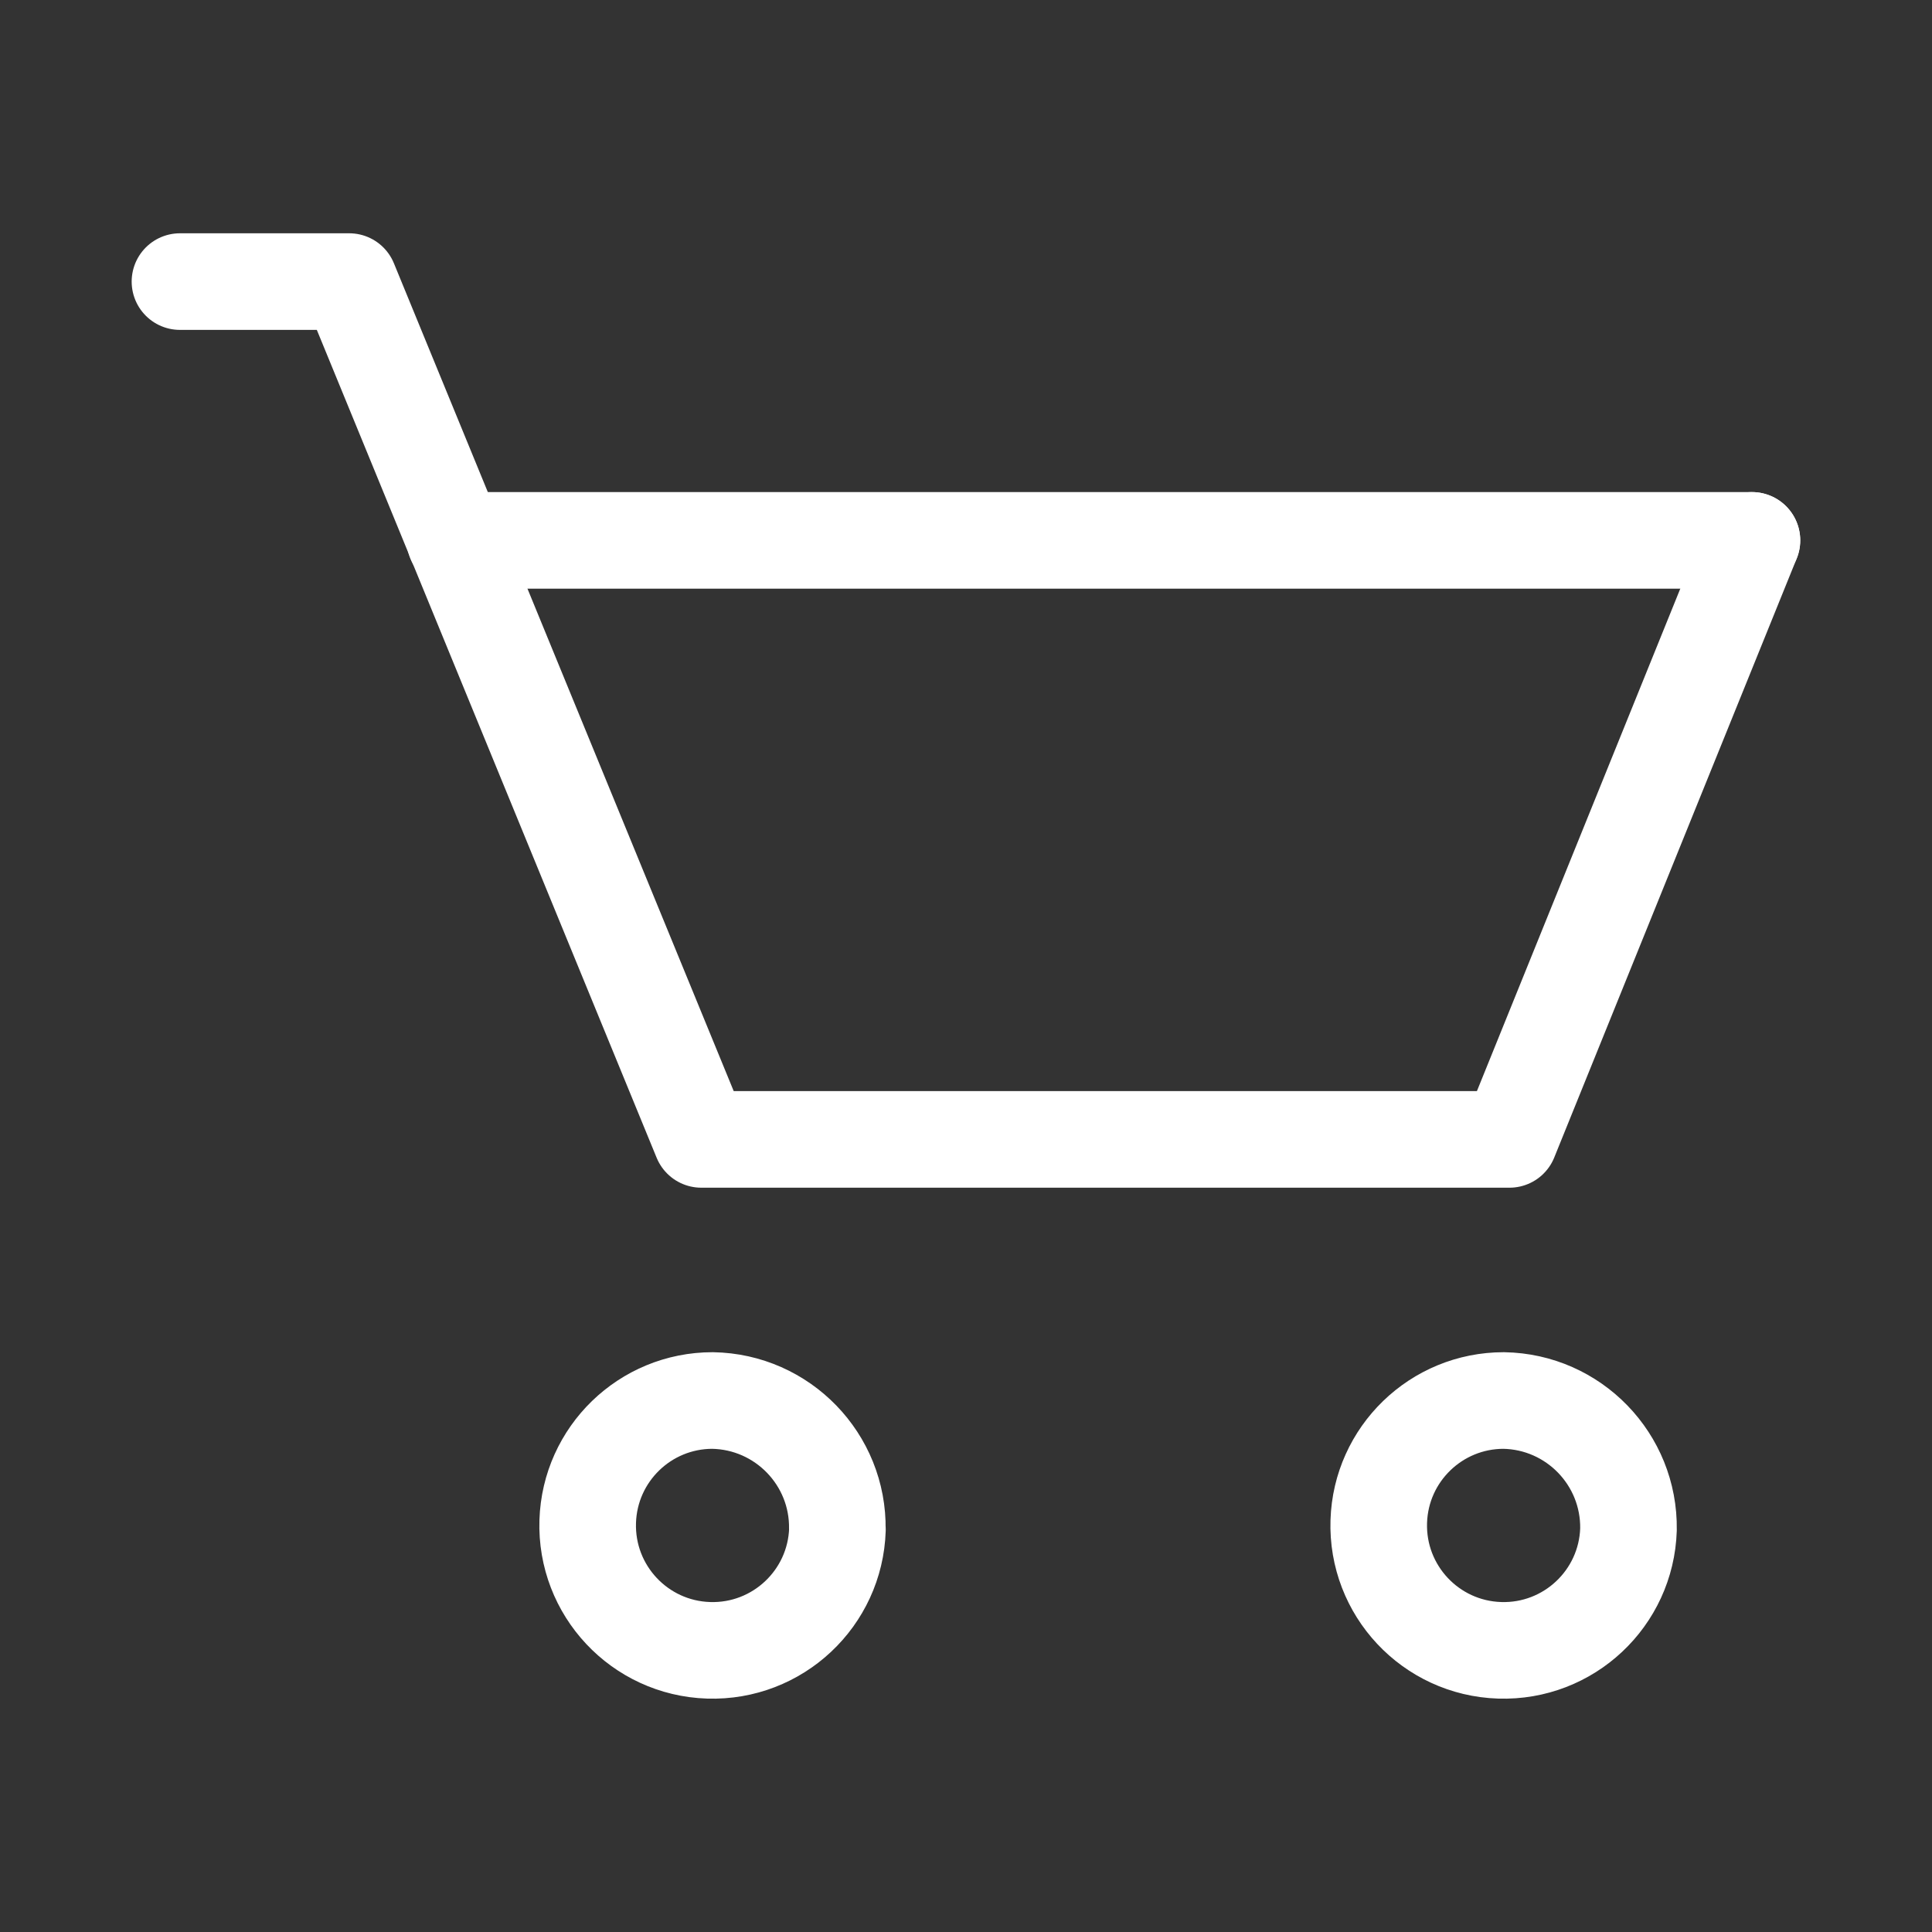
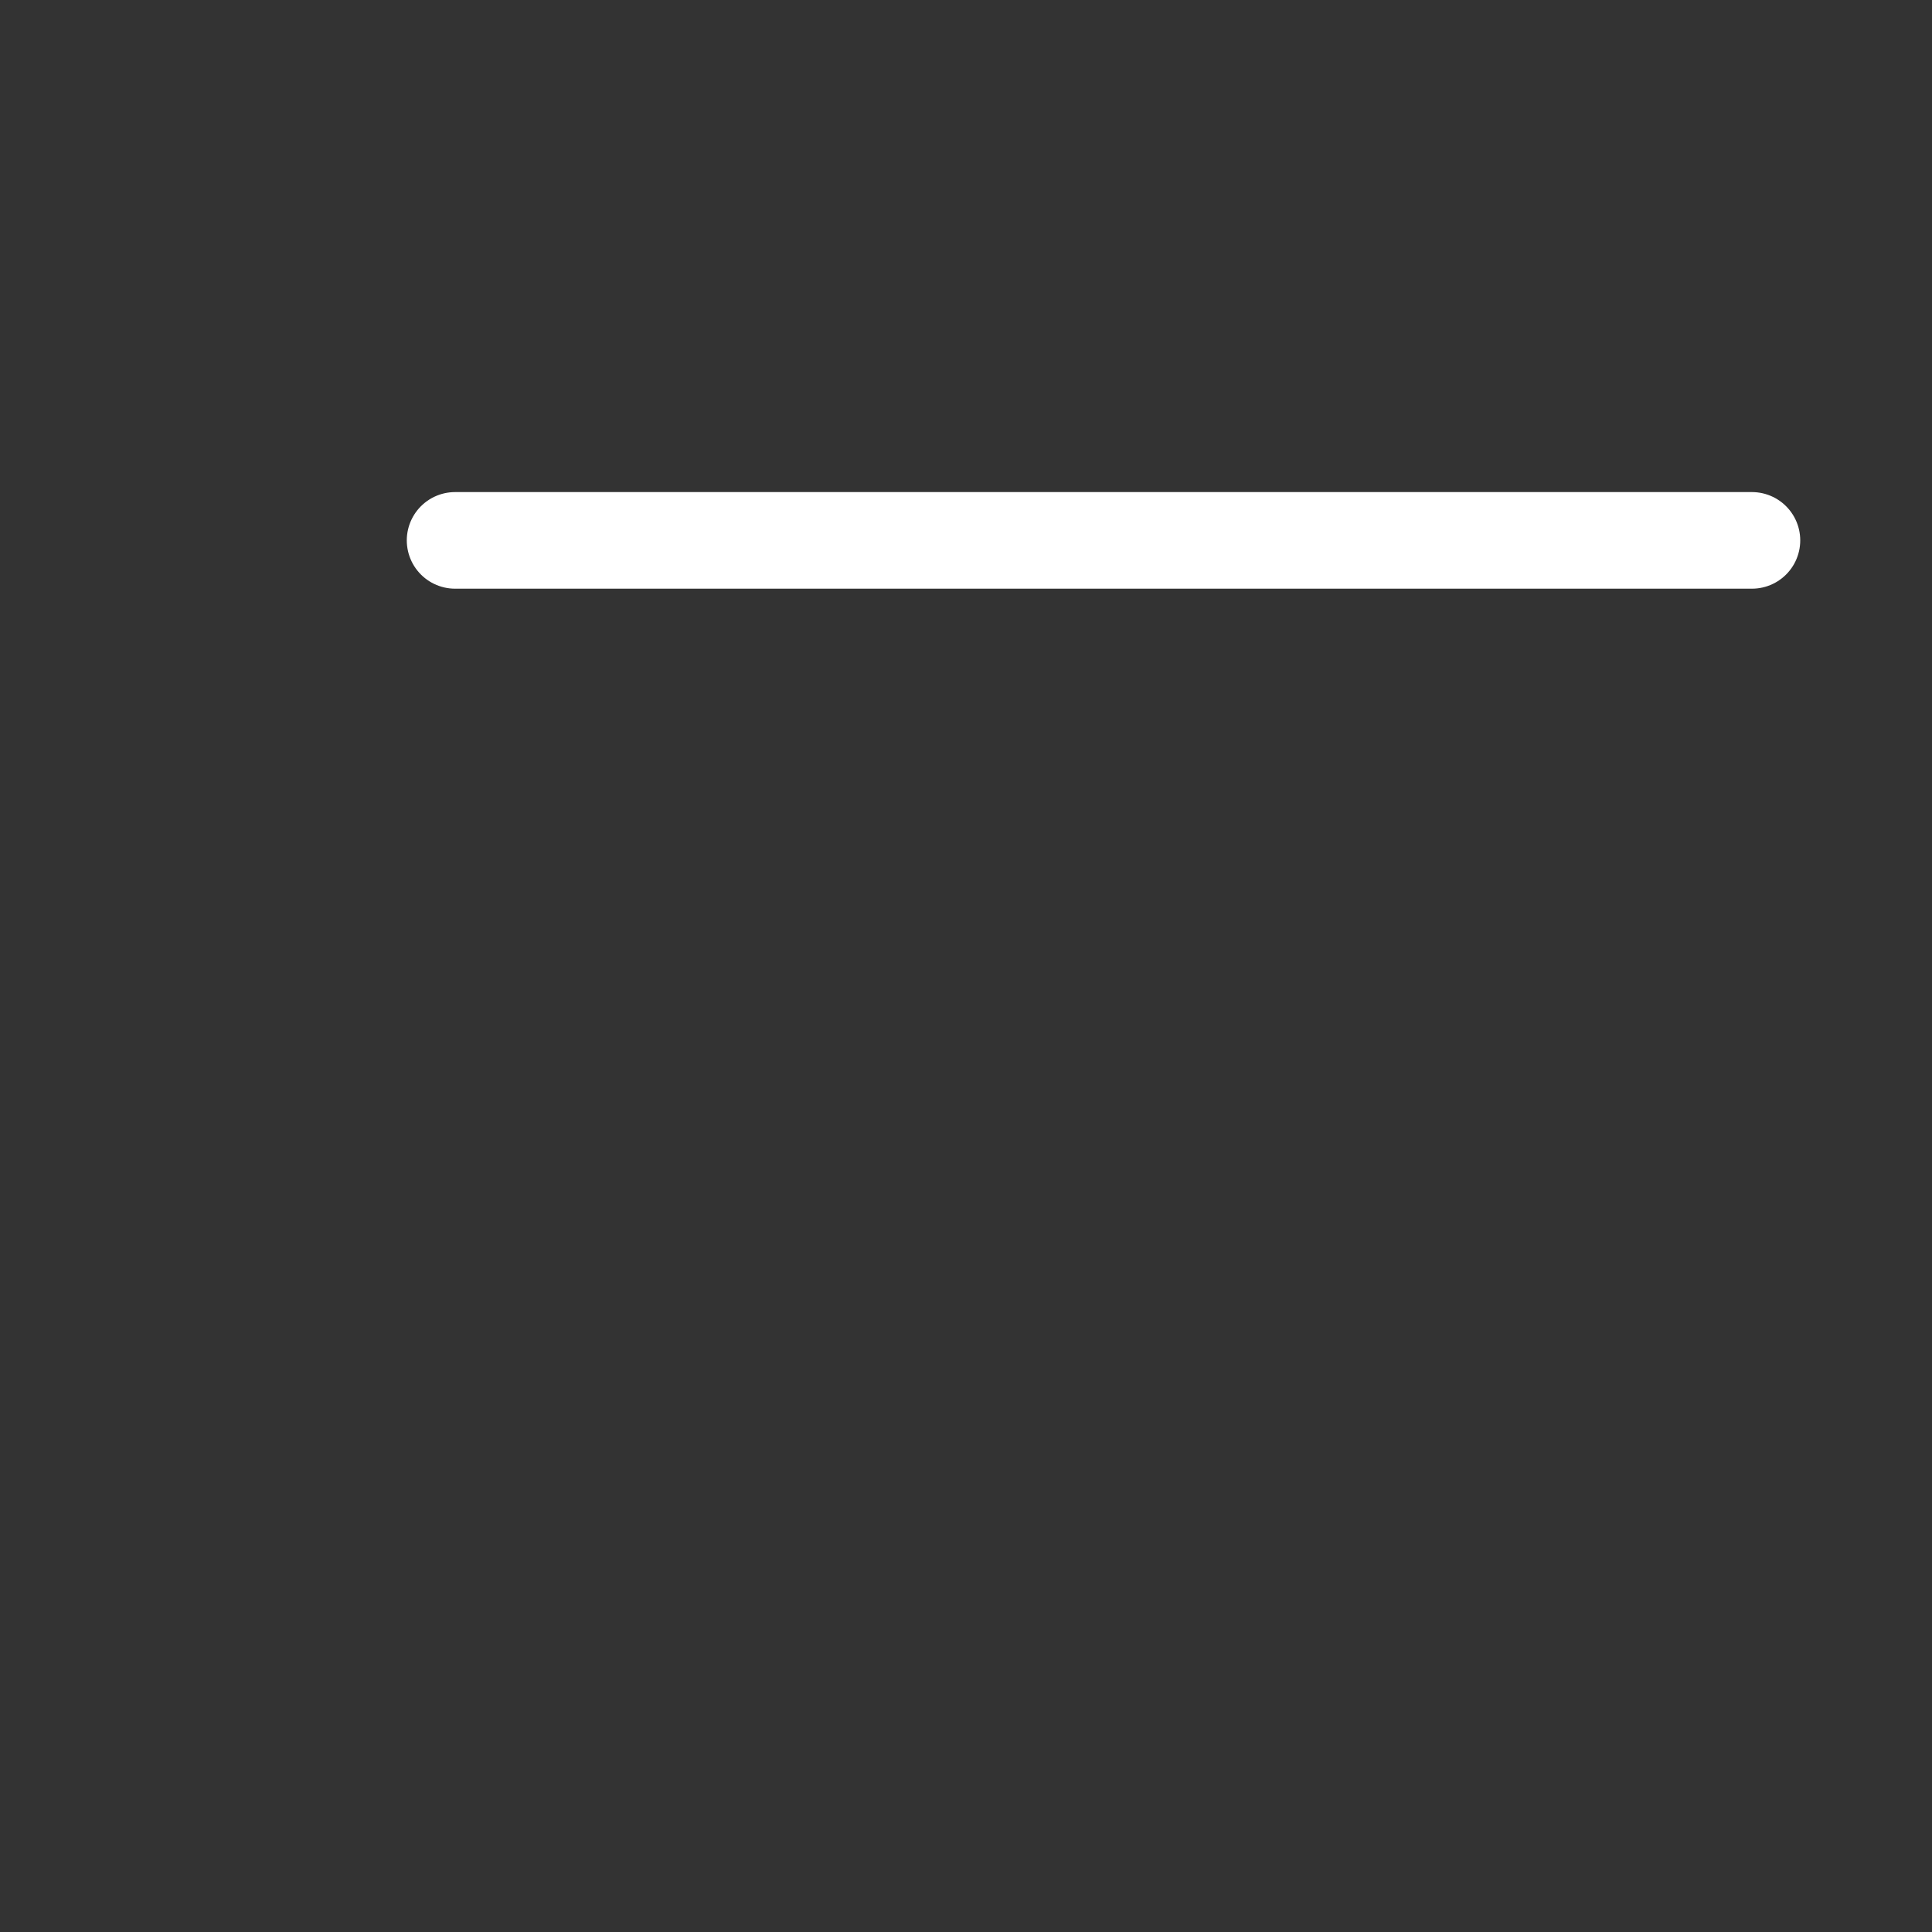
<svg xmlns="http://www.w3.org/2000/svg" id="Ikoner_-_Del_1" data-name="Ikoner - Del 1" viewBox="0 0 200 200">
  <rect x="0" y="0" width="200" height="200" fill="#333333" stroke="none" />
  <defs>
    <style>
      .cls-1 {
        fill: none;
        stroke: #fff;
        stroke-linecap: round;
        stroke-linejoin: round;
        stroke-width: 10px;
      }
    </style>
  </defs>
  <g id="Group_1727" data-name="Group 1727">
    <g id="Group_1728" data-name="Group 1728">
-       <path id="Path_1199" data-name="Path 1199" class="cls-1" d="M18.63,29.15h17.52l36.45,88.8h83.66l25.1-62.01" />
-       <path id="Path_1200" data-name="Path 1200" class="cls-1" d="M86.69,158.33c-.23,7.14-6.2,12.74-13.34,12.51-7.14-.23-12.74-6.2-12.51-13.34.22-6.98,5.94-12.52,12.92-12.52,7.25.12,13.04,6.09,12.92,13.34Z" />
-       <path id="Path_1201" data-name="Path 1201" class="cls-1" d="M168.58,158.33c-.23,7.14-6.2,12.74-13.34,12.51-7.14-.23-12.74-6.2-12.51-13.34.22-6.98,5.95-12.52,12.93-12.52,7.25.12,13.03,6.09,12.92,13.34Z" />
      <line id="Line_186" data-name="Line 186" class="cls-1" x1="181.36" y1="55.94" x2="47.11" y2="55.94" />
    </g>
  </g>
</svg>